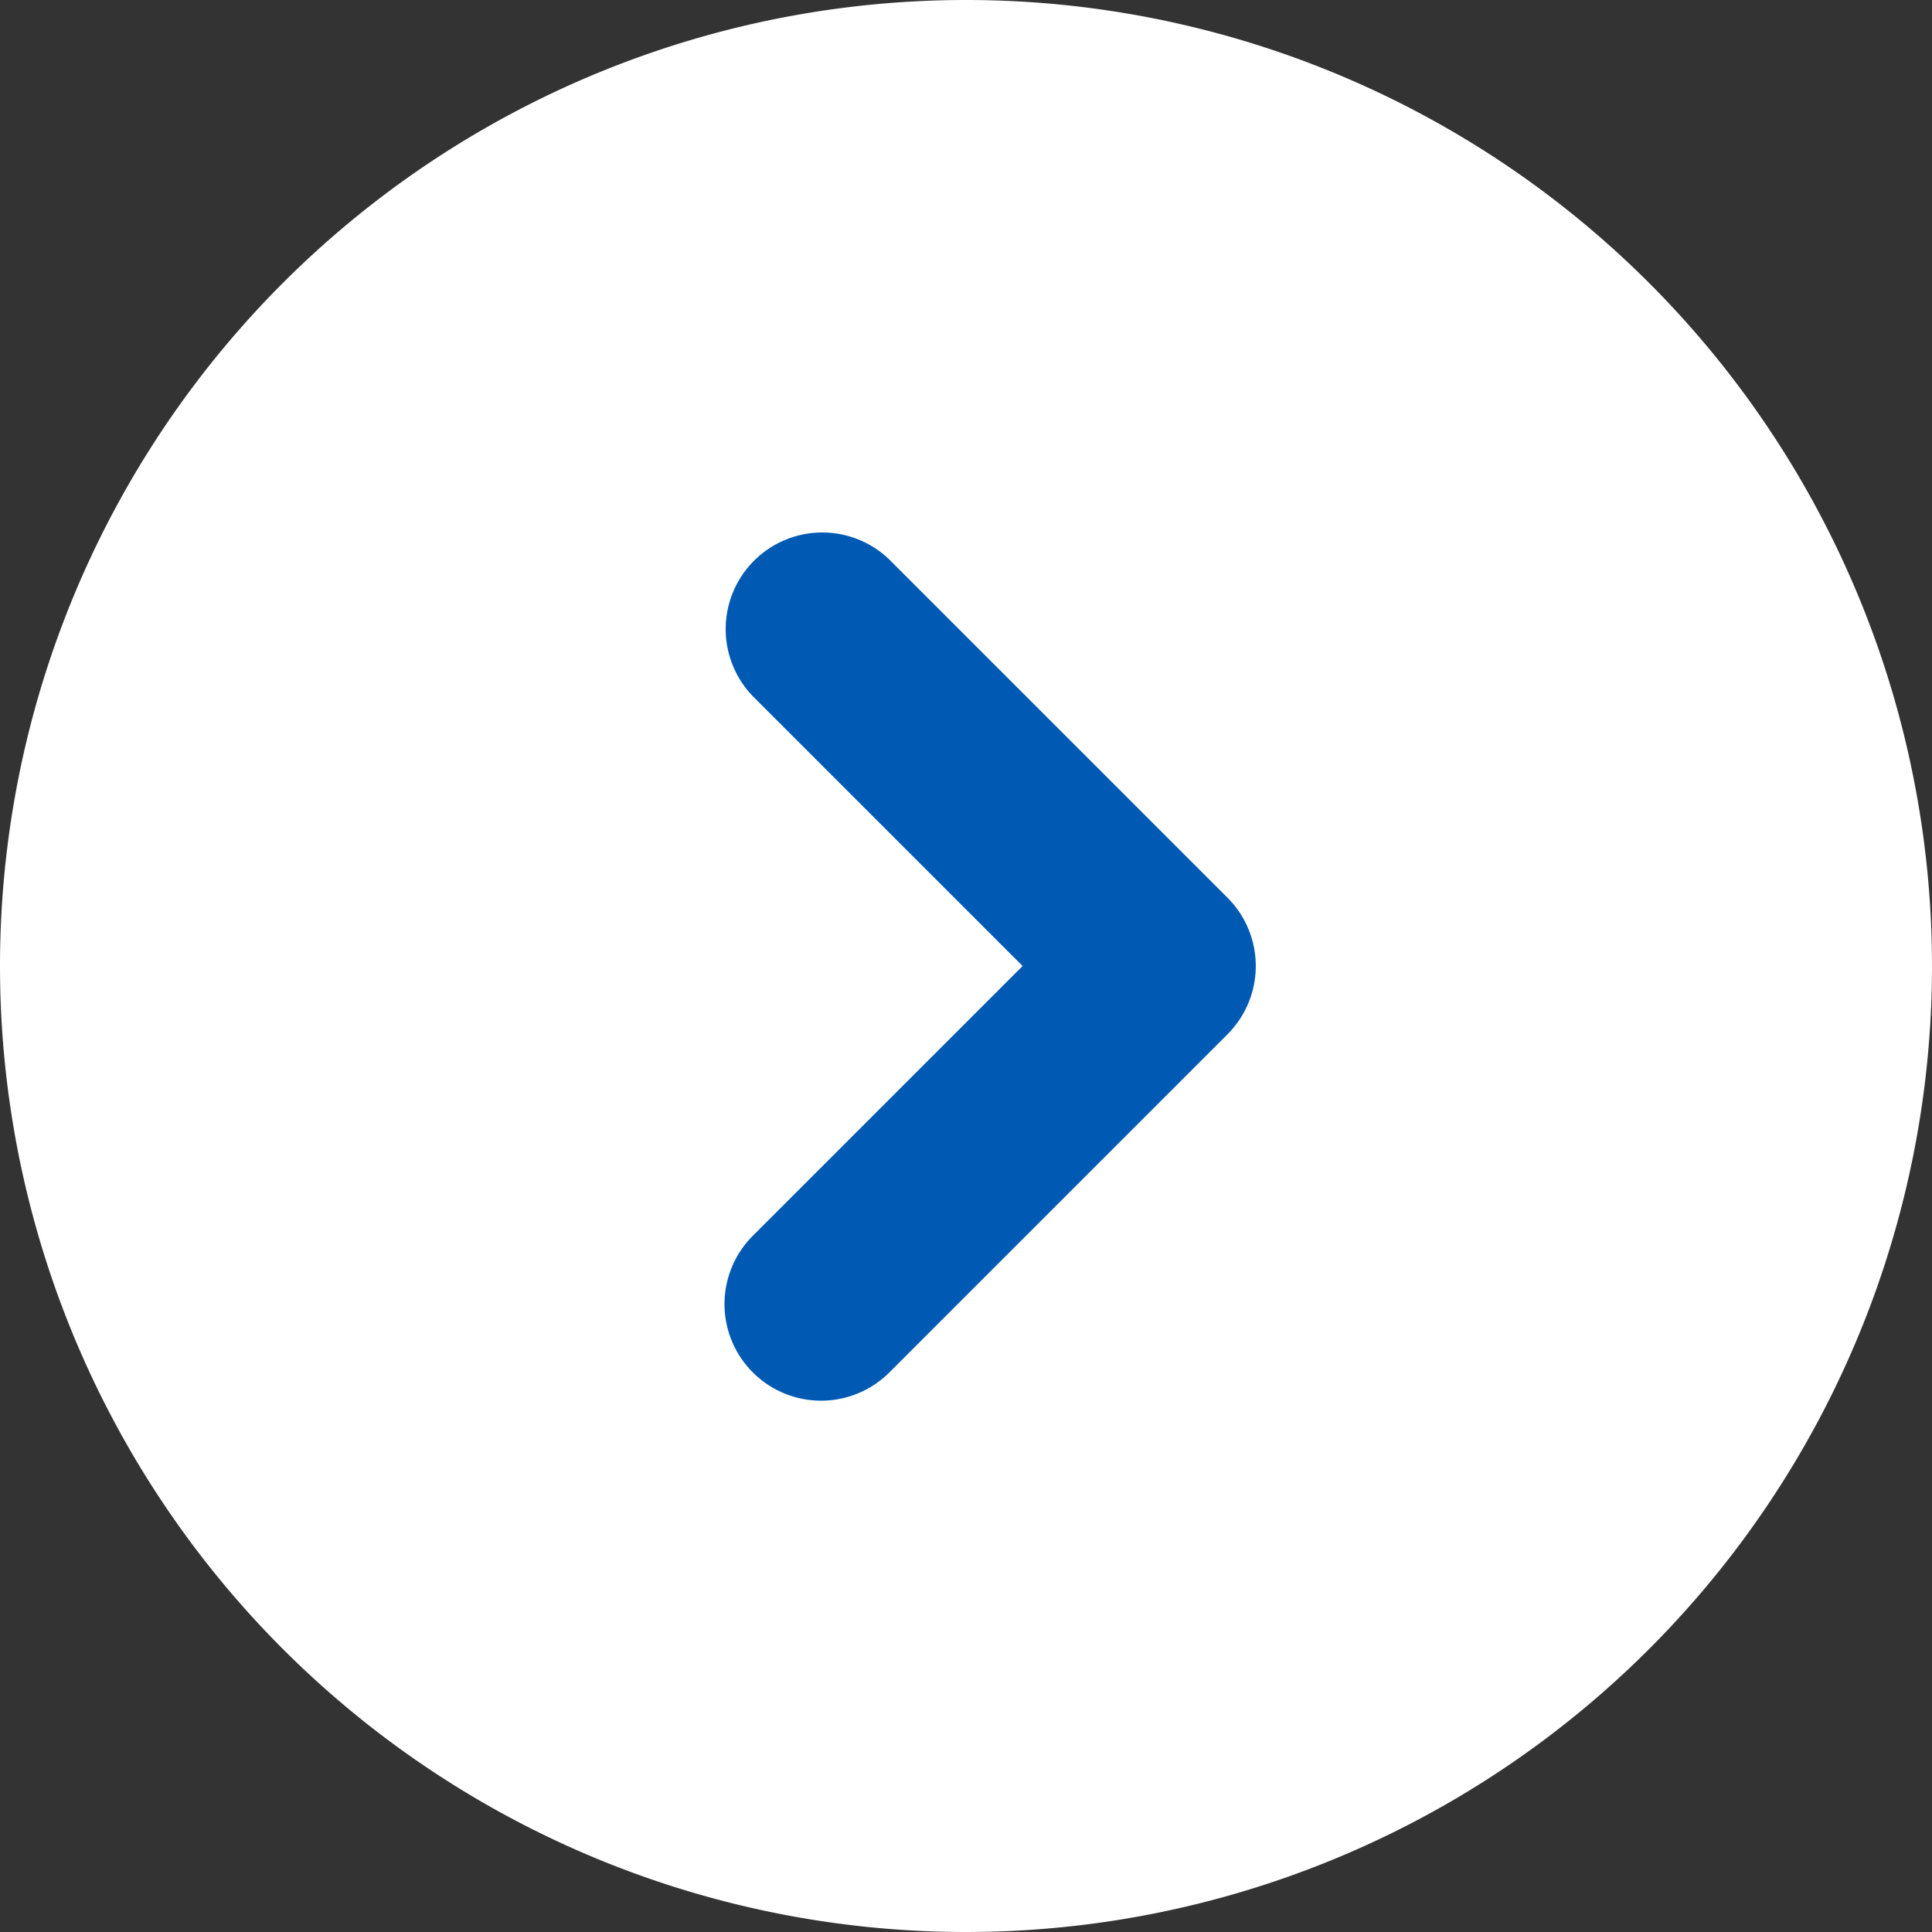
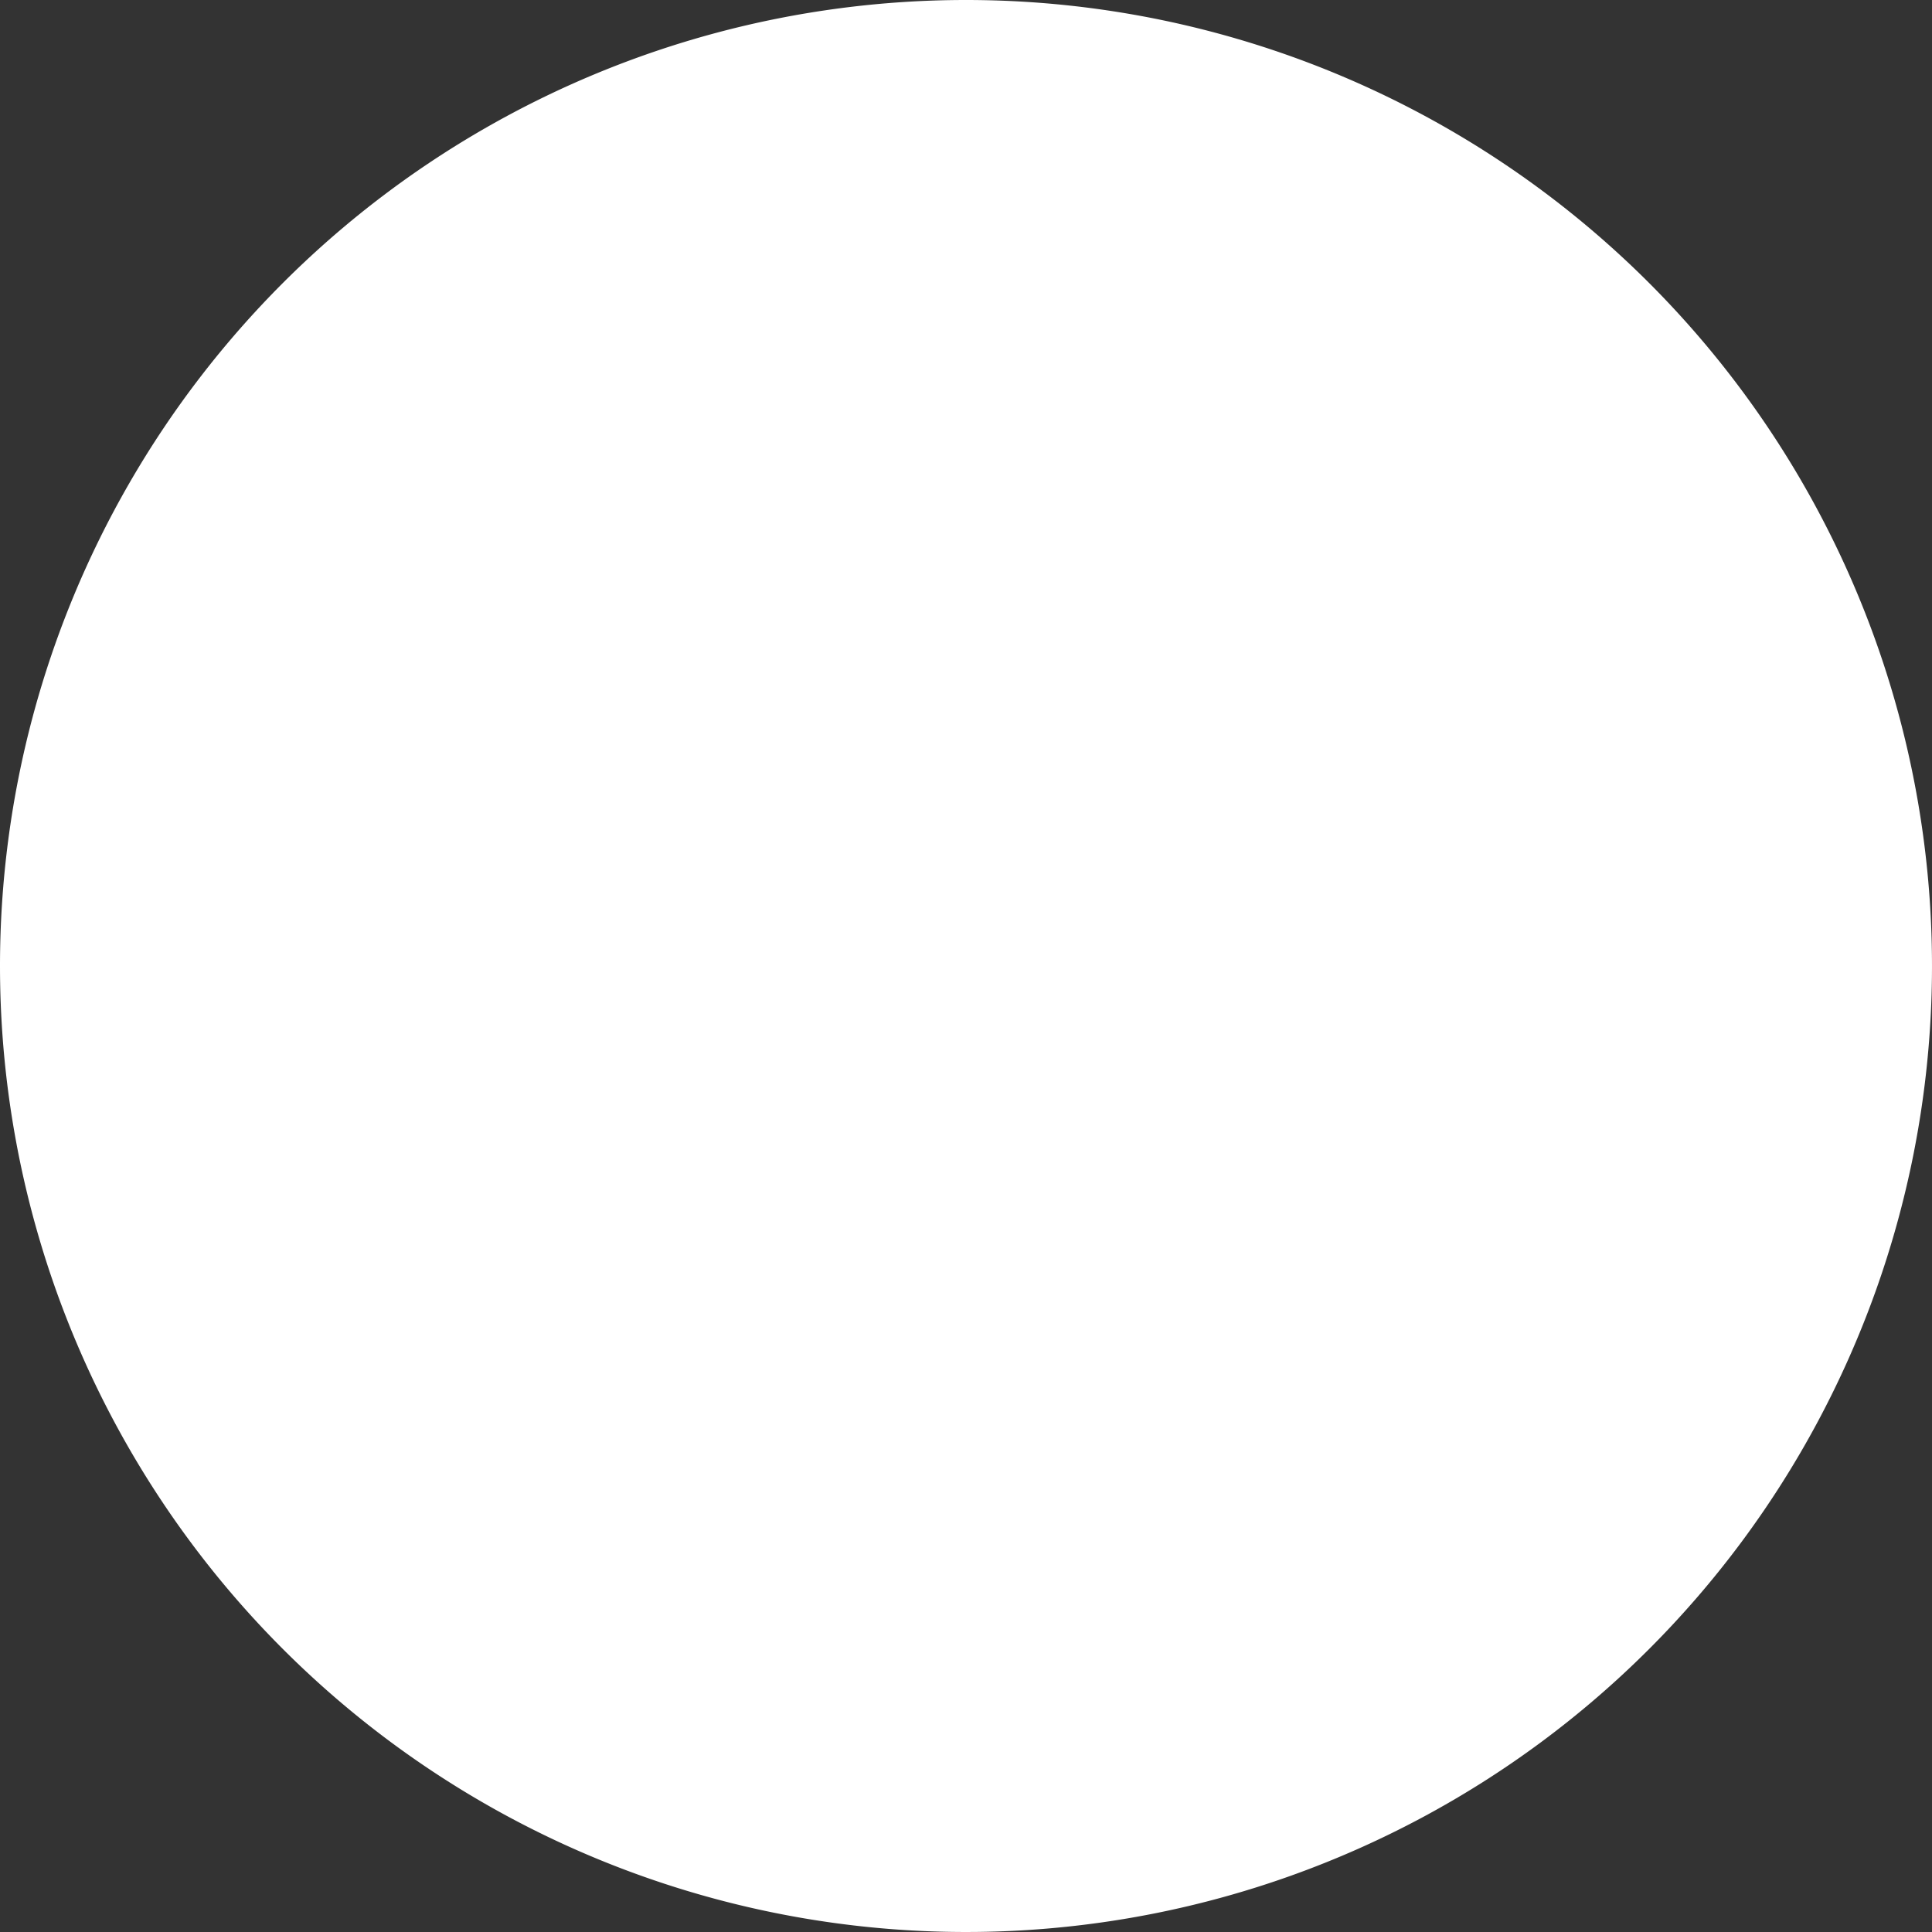
<svg xmlns="http://www.w3.org/2000/svg" width="20" height="20" viewBox="0 0 20 20">
  <rect x="0" y="0" width="20" height="20" fill="#333333" stroke="none" />
  <path id="パス_1" data-name="パス 1" d="M10,0A10,10,0,1,1,0,10,10,10,0,0,1,10,0Z" fill="#fff" />
-   <path id="パス_2" data-name="パス 2" d="M3069.193,605.4a1,1,0,0,1-.707-.293l-2.793-2.793-2.793,2.793a1,1,0,0,1-1.414-1.414l3.5-3.5a1,1,0,0,1,1.414,0l3.5,3.5a1,1,0,0,1-.707,1.707Z" transform="translate(612.9 -3055.693) rotate(90)" fill="#005ab4" />
</svg>